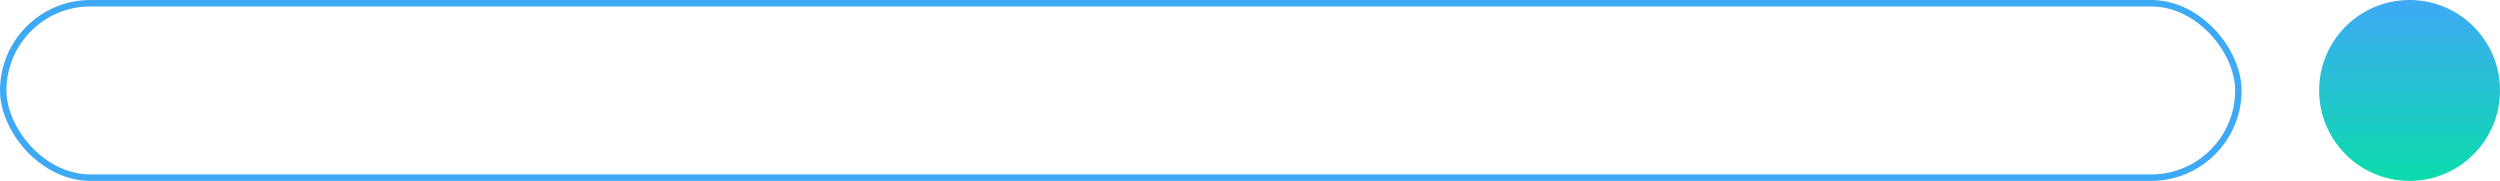
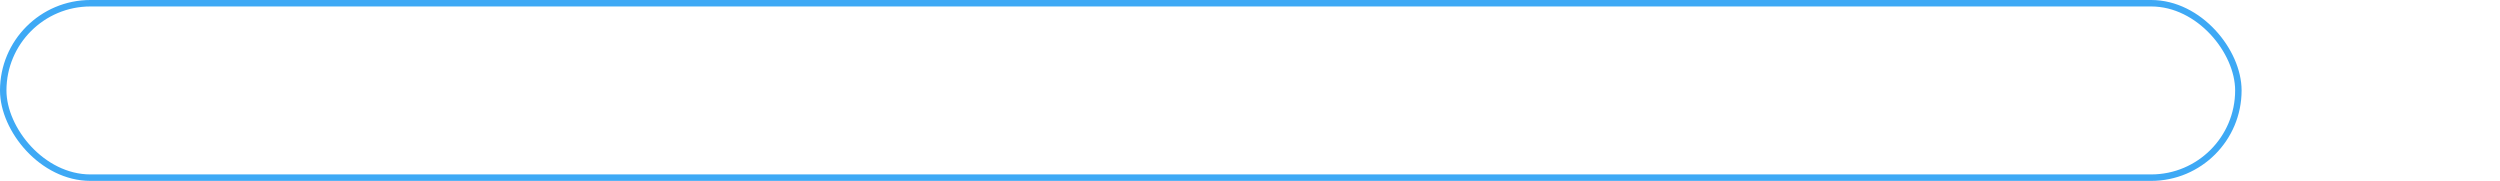
<svg xmlns="http://www.w3.org/2000/svg" width="774" height="56" viewBox="0 0 774 56" fill="none">
  <rect x="1" y="1" width="692" height="54" rx="27" stroke="#3EA9F5" stroke-width="2" />
-   <path d="M746 56C730.536 56 718 43.464 718 28C718 12.536 730.536 1.38157e-06 746 8.90021e-07C761.464 3.98476e-07 774 12.536 774 28C774 43.464 761.464 56 746 56Z" fill="url(#paint0_linear_2650_27067)" />
  <defs>
    <linearGradient id="paint0_linear_2650_27067" x1="746.018" y1="8.89437e-07" x2="746.018" y2="56" gradientUnits="userSpaceOnUse">
      <stop stop-color="#3FA9F5" />
      <stop offset="1" stop-color="#0BDCAC" />
    </linearGradient>
  </defs>
</svg>